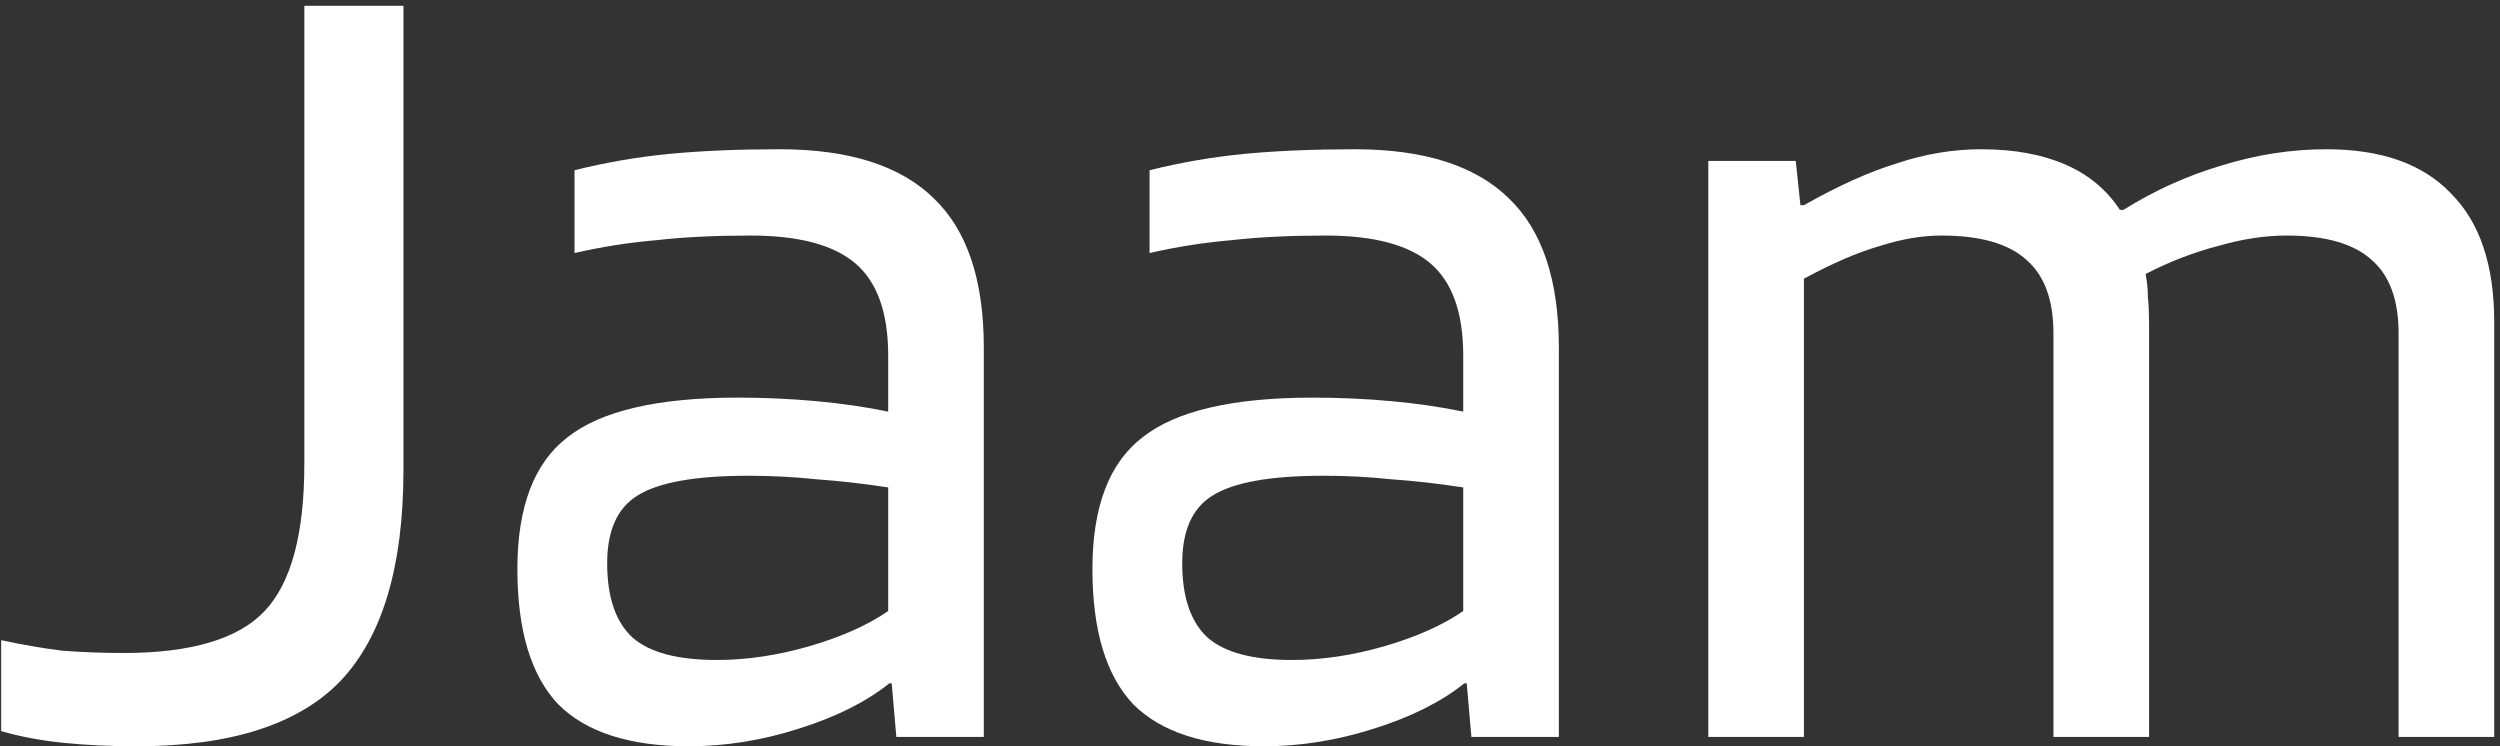
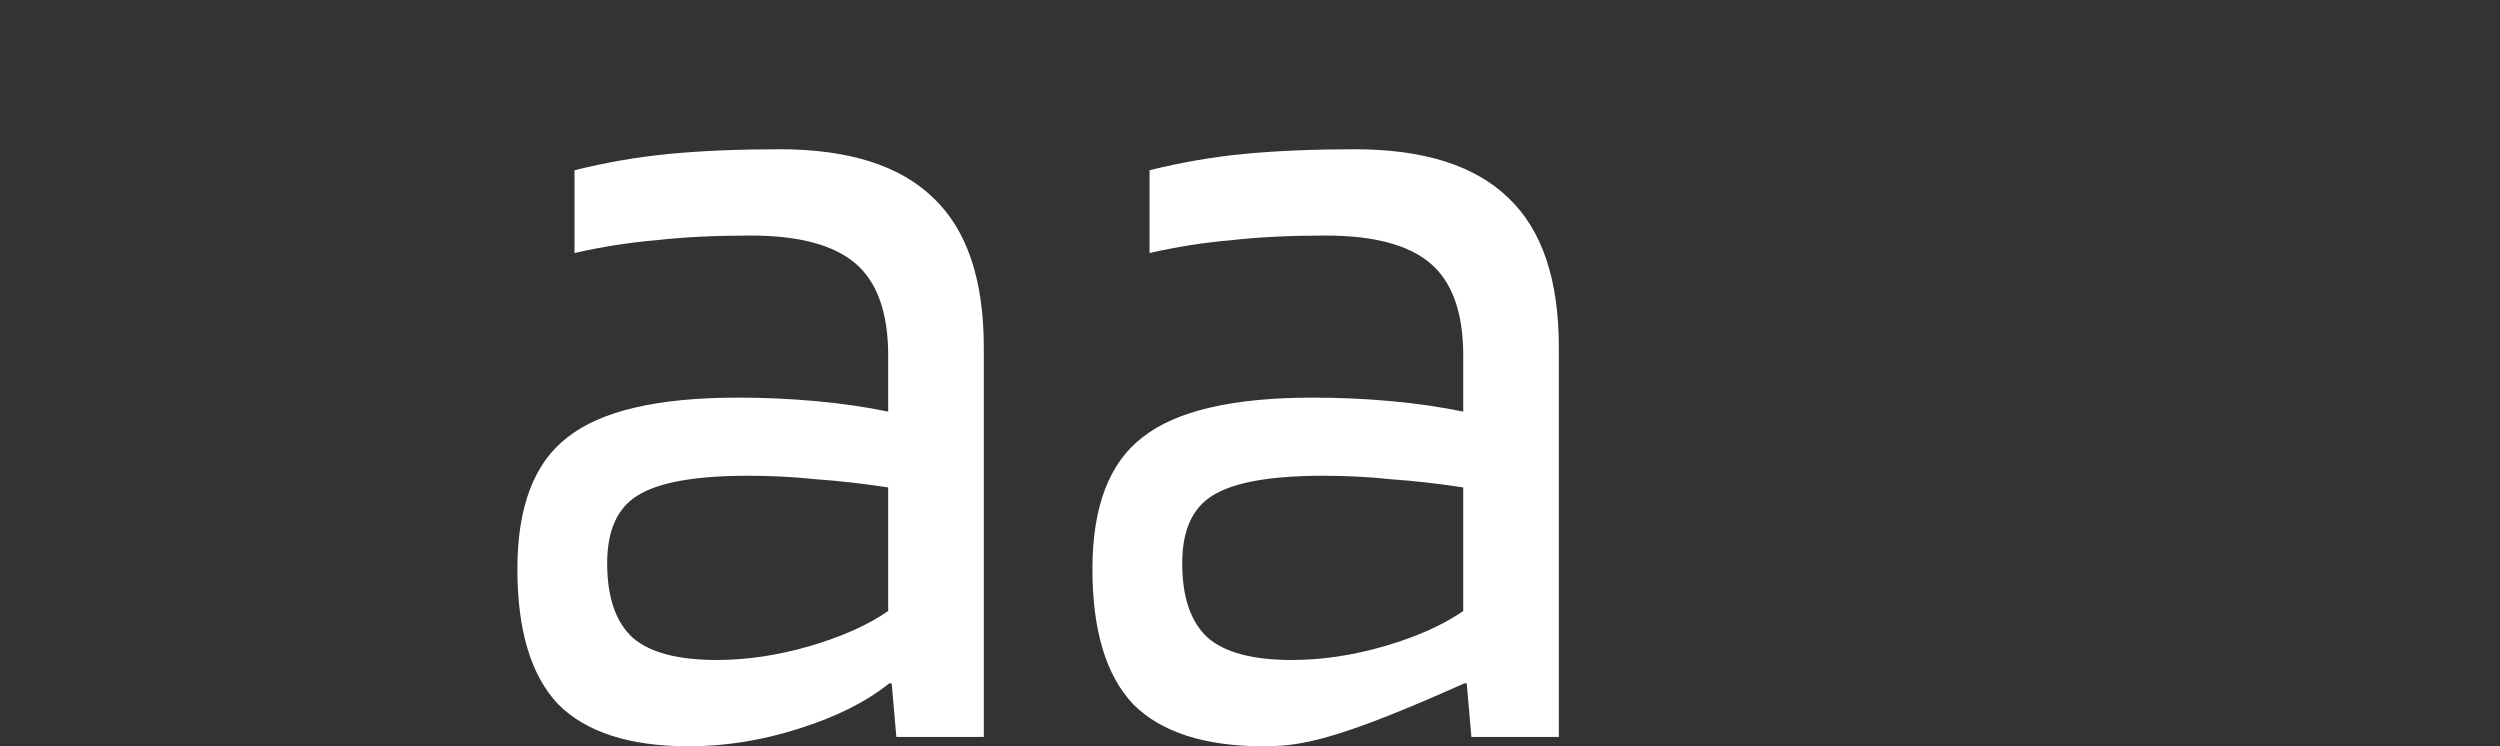
<svg xmlns="http://www.w3.org/2000/svg" width="268" height="80" viewBox="0 0 268 80" fill="none">
  <rect x="0" y="0" width="268" height="80" fill="#333333" stroke="none" />
-   <path d="M193.38 79H183.13V17.25H192.505L193.005 22H193.38C197.047 19.917 200.38 18.417 203.38 17.5C206.38 16.5 209.38 16 212.38 16C215.88 16 218.88 16.542 221.38 17.625C223.88 18.708 225.838 20.333 227.255 22.5H227.63C230.963 20.417 234.463 18.833 238.13 17.75C241.88 16.583 245.63 16 249.38 16C255.297 16 259.755 17.583 262.755 20.75C265.838 23.833 267.38 28.417 267.38 34.5V79H257.13V35.75C257.13 32.167 256.172 29.542 254.255 27.875C252.338 26.125 249.297 25.25 245.13 25.25C242.797 25.25 240.338 25.625 237.755 26.375C235.172 27.042 232.588 28.042 230.005 29.375C230.172 30.208 230.255 31.042 230.255 31.875C230.338 32.708 230.38 33.583 230.38 34.5V79H220.13V35.75C220.13 32.167 219.172 29.542 217.255 27.875C215.338 26.125 212.297 25.25 208.13 25.25C206.047 25.25 203.838 25.625 201.505 26.375C199.172 27.042 196.463 28.208 193.38 29.875V79Z" fill="white" />
-   <path d="M135.484 80C129.151 80 124.484 78.5 121.484 75.5C118.568 72.417 117.109 67.583 117.109 61C117.109 54.333 118.901 49.625 122.484 46.875C126.068 44.042 132.151 42.625 140.734 42.625C143.568 42.625 146.359 42.75 149.109 43C151.859 43.25 154.443 43.625 156.859 44.125V38.125C156.859 33.542 155.693 30.25 153.359 28.25C151.026 26.25 147.276 25.25 142.109 25.25C138.276 25.25 134.901 25.417 131.984 25.75C129.068 26 126.151 26.458 123.234 27.125V18.25C126.568 17.417 129.943 16.833 133.359 16.5C136.859 16.167 140.818 16 145.234 16C152.651 16 158.151 17.75 161.734 21.25C165.318 24.667 167.109 30 167.109 37.25V79H157.734L157.234 73.25H156.984C154.484 75.25 151.234 76.875 147.234 78.125C143.318 79.375 139.401 80 135.484 80ZM141.859 51C136.193 51 132.234 51.708 129.984 53.125C127.818 54.458 126.734 56.875 126.734 60.375C126.734 64.042 127.651 66.708 129.484 68.375C131.318 69.958 134.318 70.75 138.484 70.75C141.734 70.75 145.068 70.25 148.484 69.25C151.901 68.25 154.693 67 156.859 65.5V52.25C154.109 51.833 151.526 51.542 149.109 51.375C146.776 51.125 144.359 51 141.859 51Z" fill="white" />
+   <path d="M135.484 80C129.151 80 124.484 78.5 121.484 75.5C118.568 72.417 117.109 67.583 117.109 61C117.109 54.333 118.901 49.625 122.484 46.875C126.068 44.042 132.151 42.625 140.734 42.625C143.568 42.625 146.359 42.75 149.109 43C151.859 43.25 154.443 43.625 156.859 44.125V38.125C156.859 33.542 155.693 30.25 153.359 28.25C151.026 26.25 147.276 25.25 142.109 25.25C138.276 25.25 134.901 25.417 131.984 25.75C129.068 26 126.151 26.458 123.234 27.125V18.25C126.568 17.417 129.943 16.833 133.359 16.5C136.859 16.167 140.818 16 145.234 16C152.651 16 158.151 17.75 161.734 21.25C165.318 24.667 167.109 30 167.109 37.25V79H157.734L157.234 73.25H156.984C143.318 79.375 139.401 80 135.484 80ZM141.859 51C136.193 51 132.234 51.708 129.984 53.125C127.818 54.458 126.734 56.875 126.734 60.375C126.734 64.042 127.651 66.708 129.484 68.375C131.318 69.958 134.318 70.75 138.484 70.75C141.734 70.75 145.068 70.25 148.484 69.25C151.901 68.25 154.693 67 156.859 65.5V52.25C154.109 51.833 151.526 51.542 149.109 51.375C146.776 51.125 144.359 51 141.859 51Z" fill="white" />
  <path d="M73.839 80C67.505 80 62.839 78.5 59.839 75.5C56.922 72.417 55.464 67.583 55.464 61C55.464 54.333 57.255 49.625 60.839 46.875C64.422 44.042 70.505 42.625 79.089 42.625C81.922 42.625 84.714 42.75 87.464 43C90.214 43.25 92.797 43.625 95.214 44.125V38.125C95.214 33.542 94.047 30.25 91.714 28.25C89.38 26.25 85.63 25.25 80.464 25.25C76.63 25.25 73.255 25.417 70.339 25.75C67.422 26 64.505 26.458 61.589 27.125V18.25C64.922 17.417 68.297 16.833 71.714 16.5C75.214 16.167 79.172 16 83.589 16C91.005 16 96.505 17.75 100.089 21.25C103.672 24.667 105.464 30 105.464 37.25V79H96.089L95.589 73.25H95.339C92.839 75.25 89.589 76.875 85.589 78.125C81.672 79.375 77.755 80 73.839 80ZM80.214 51C74.547 51 70.589 51.708 68.339 53.125C66.172 54.458 65.089 56.875 65.089 60.375C65.089 64.042 66.005 66.708 67.839 68.375C69.672 69.958 72.672 70.75 76.839 70.75C80.089 70.75 83.422 70.25 86.839 69.25C90.255 68.25 93.047 67 95.214 65.5V52.25C92.464 51.833 89.88 51.542 87.464 51.375C85.13 51.125 82.714 51 80.214 51Z" fill="white" />
-   <path d="M32.625 49.75V0.625H43.25V50.375C43.25 60.708 41 68.25 36.5 73C32 77.667 24.708 80 14.625 80C11.792 80 9.167 79.875 6.75 79.625C4.333 79.375 2.125 78.958 0.125 78.375V68.625C2.458 69.125 4.625 69.5 6.625 69.75C8.708 69.917 10.917 70 13.25 70C20.5 70 25.542 68.5 28.375 65.5C31.208 62.5 32.625 57.25 32.625 49.75Z" fill="white" />
</svg>